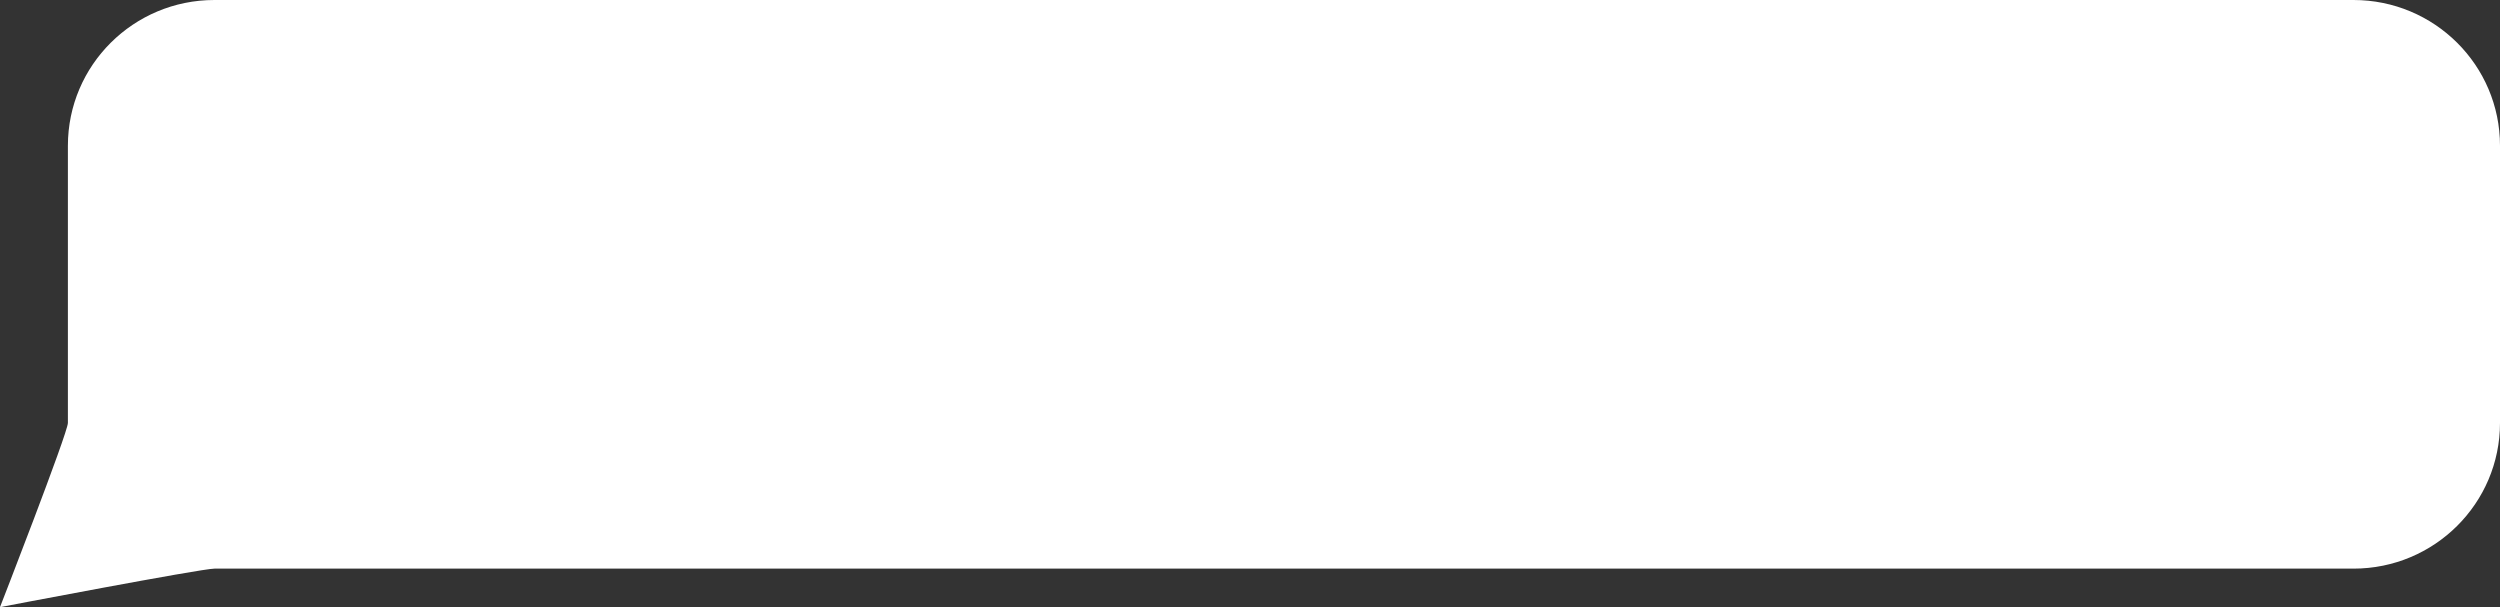
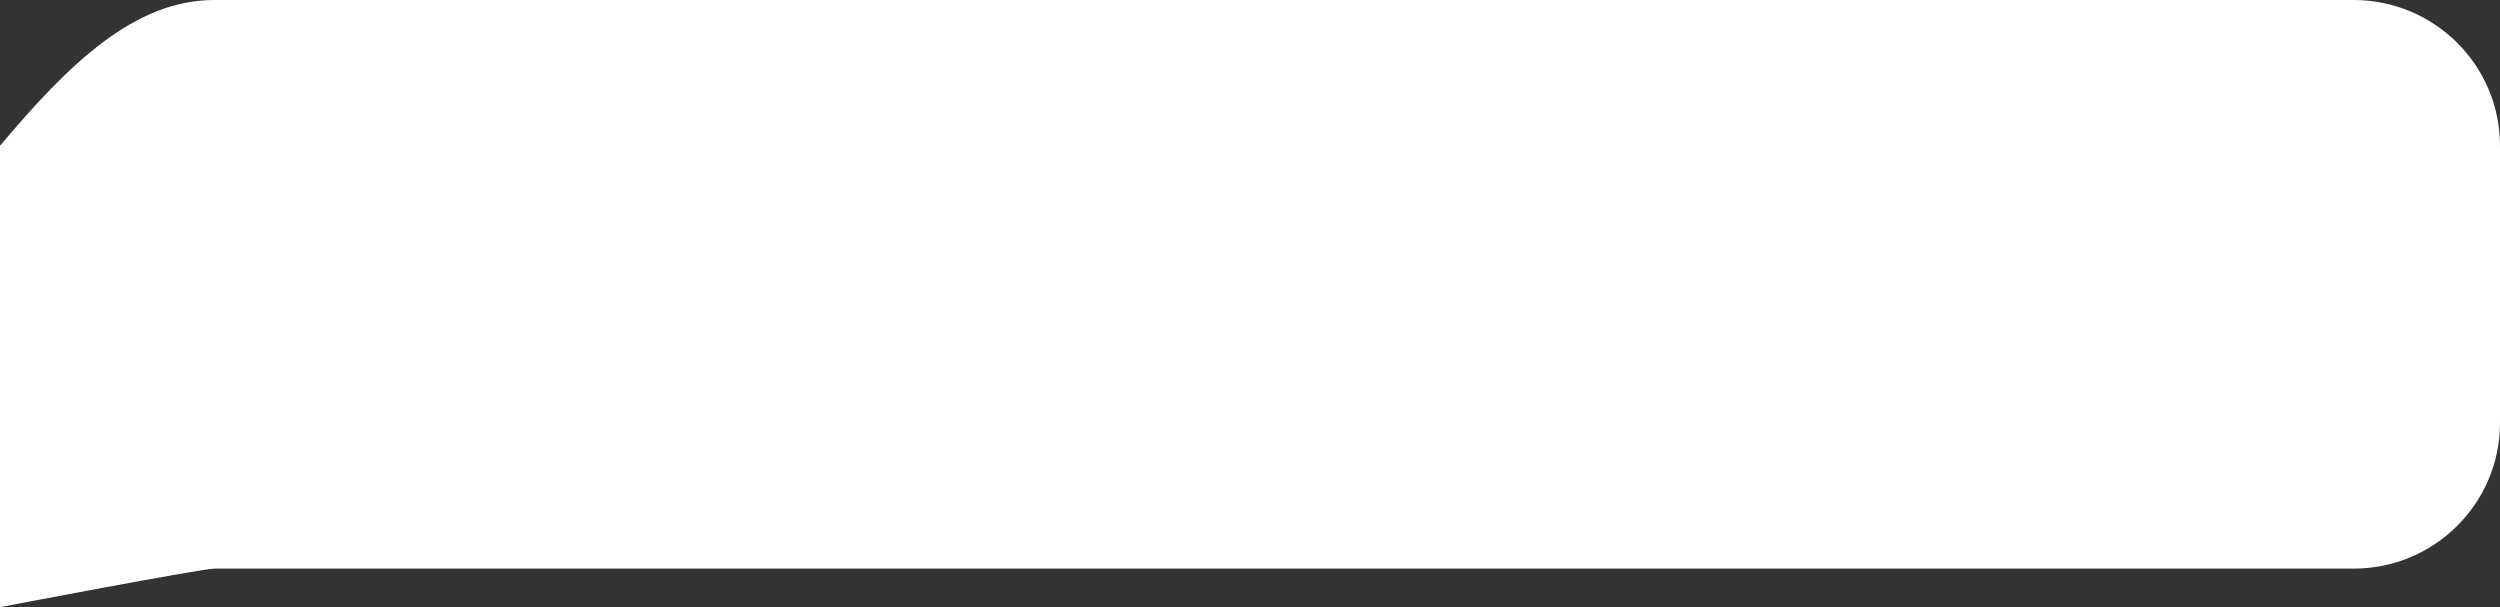
<svg xmlns="http://www.w3.org/2000/svg" width="210" height="51" viewBox="0 0 210 51" fill="none">
  <rect x="0" y="0" width="210" height="51" fill="#333333" stroke="none" />
-   <path d="M0 51C0 51 5.703 36.357 5.703 35.523V12.242C5.703 5.481 11.214 0 18.012 0H197.69C204.49 0 210 5.481 210 12.242V35.523C210 42.284 204.49 47.765 197.69 47.765H18.012C16.901 47.765 0 51 0 51Z" fill="white" />
+   <path d="M0 51V12.242C5.703 5.481 11.214 0 18.012 0H197.69C204.49 0 210 5.481 210 12.242V35.523C210 42.284 204.49 47.765 197.69 47.765H18.012C16.901 47.765 0 51 0 51Z" fill="white" />
</svg>